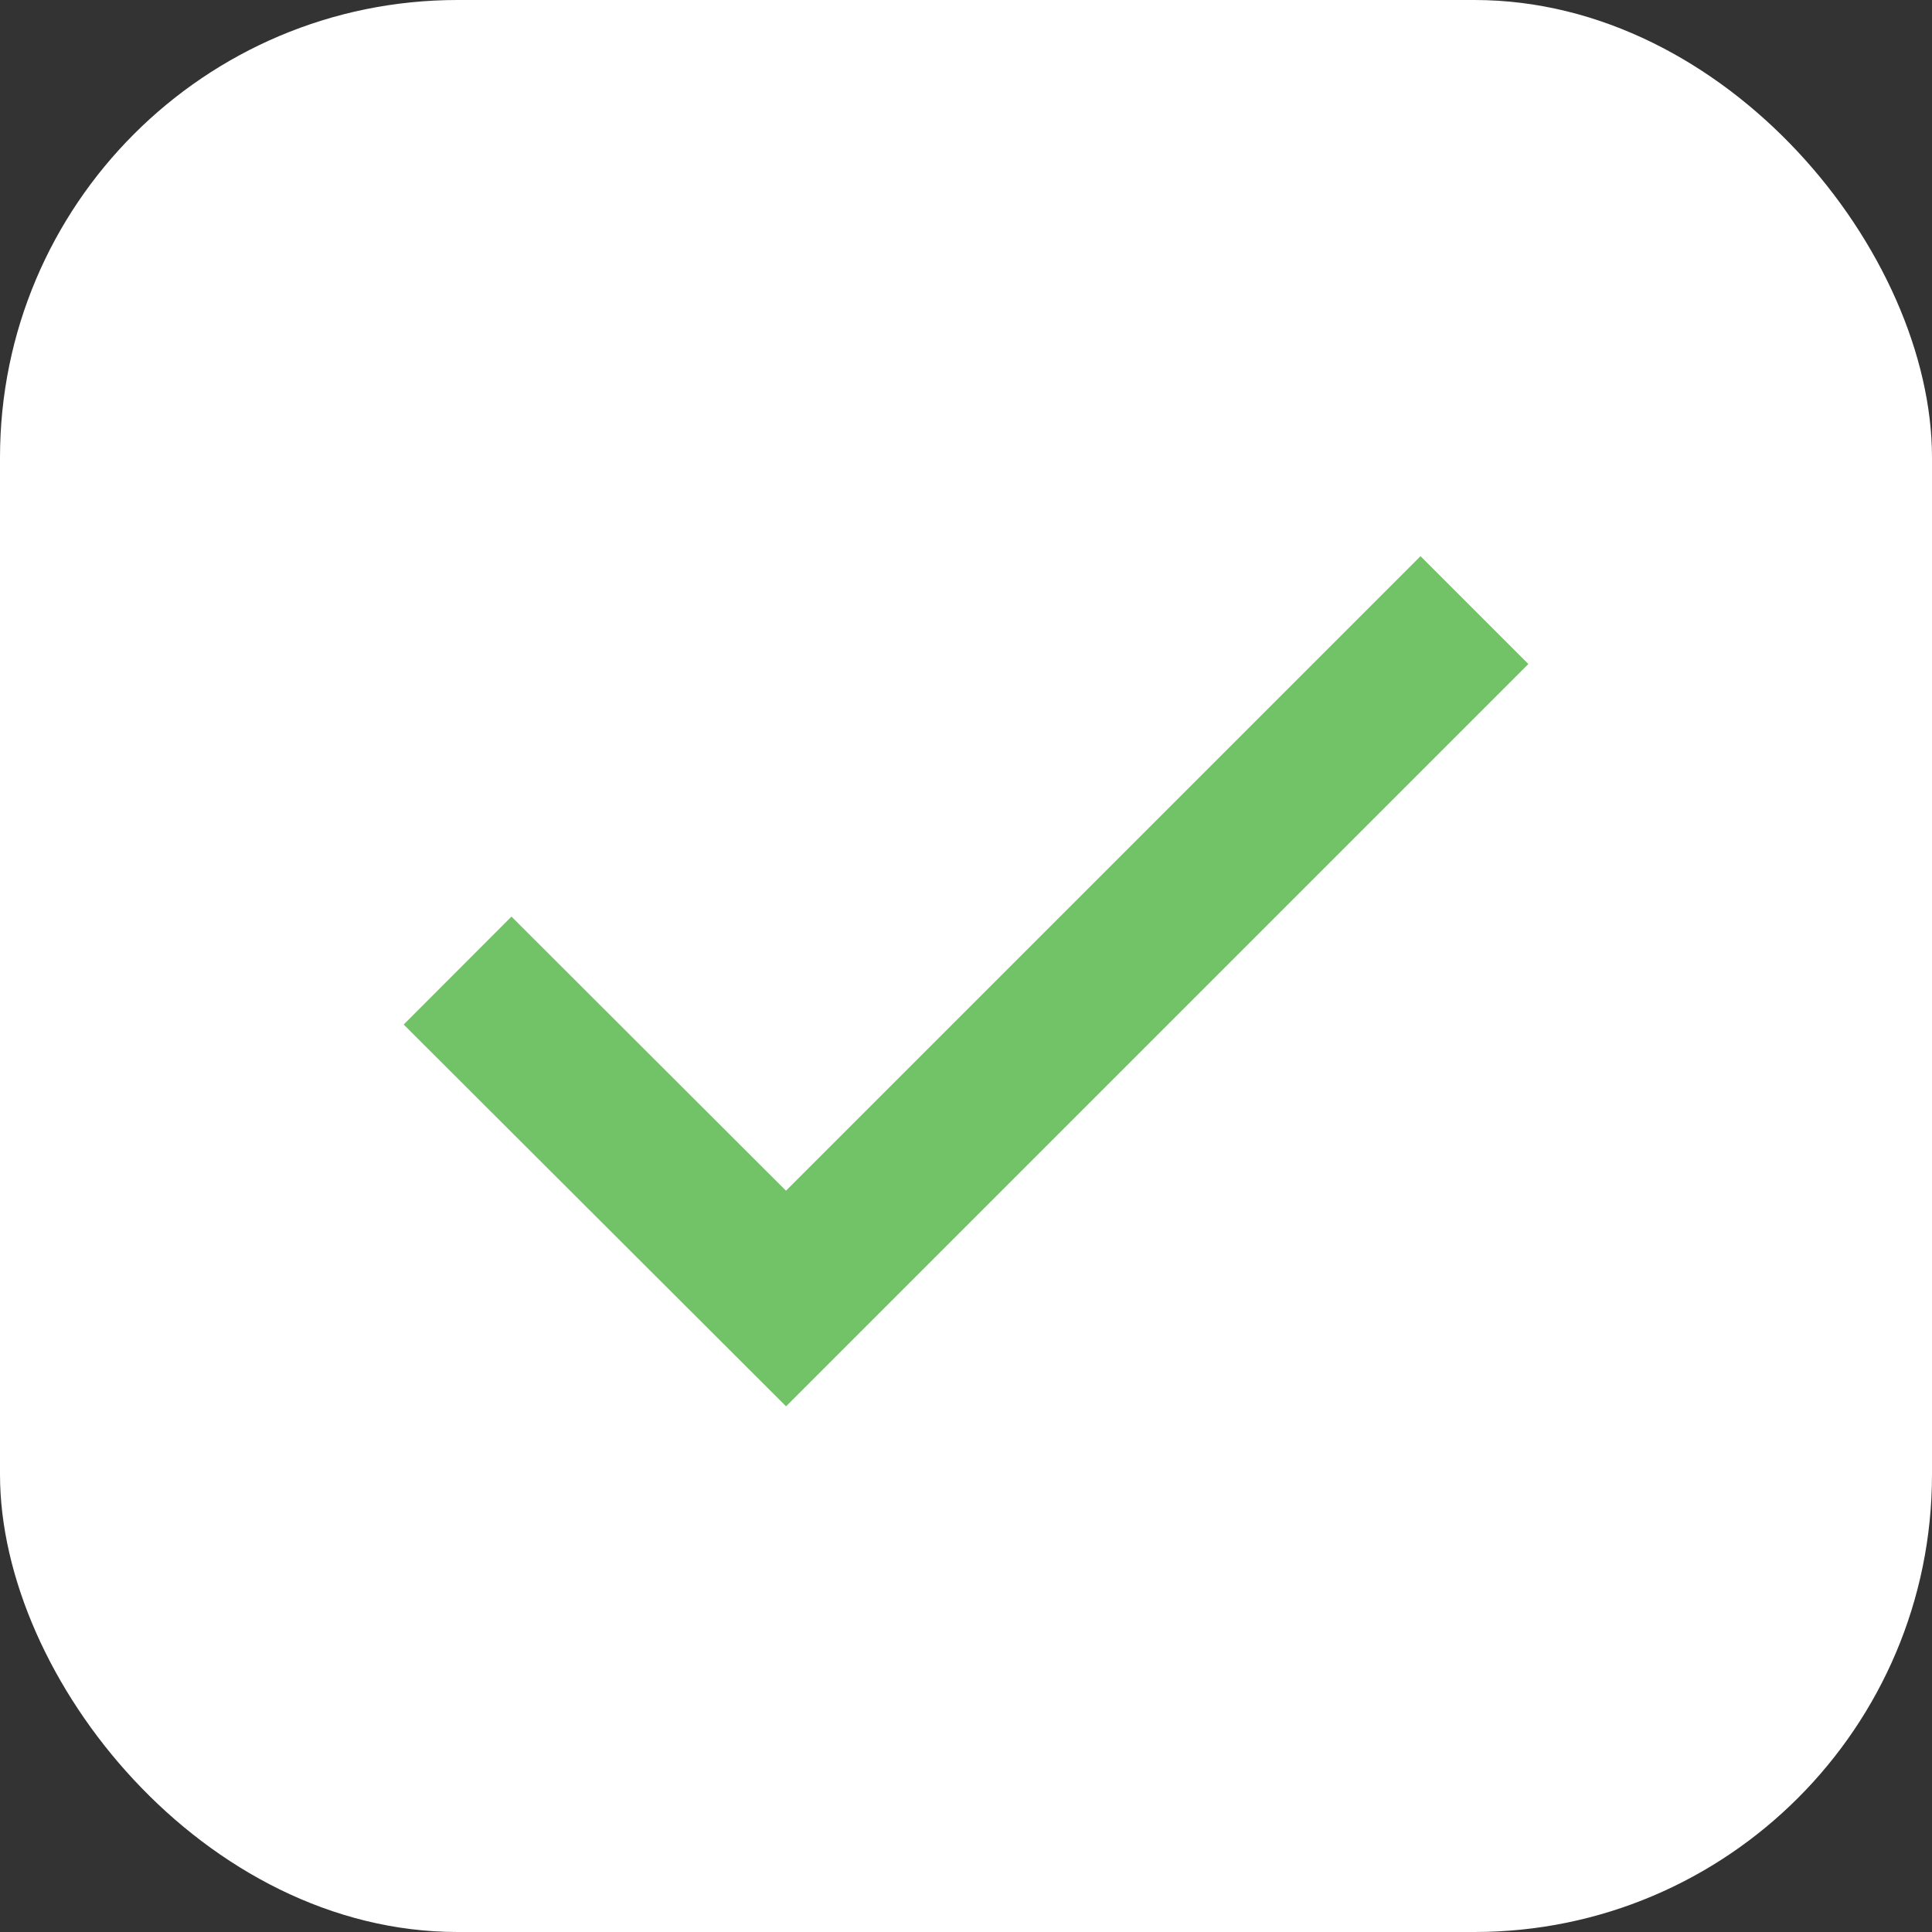
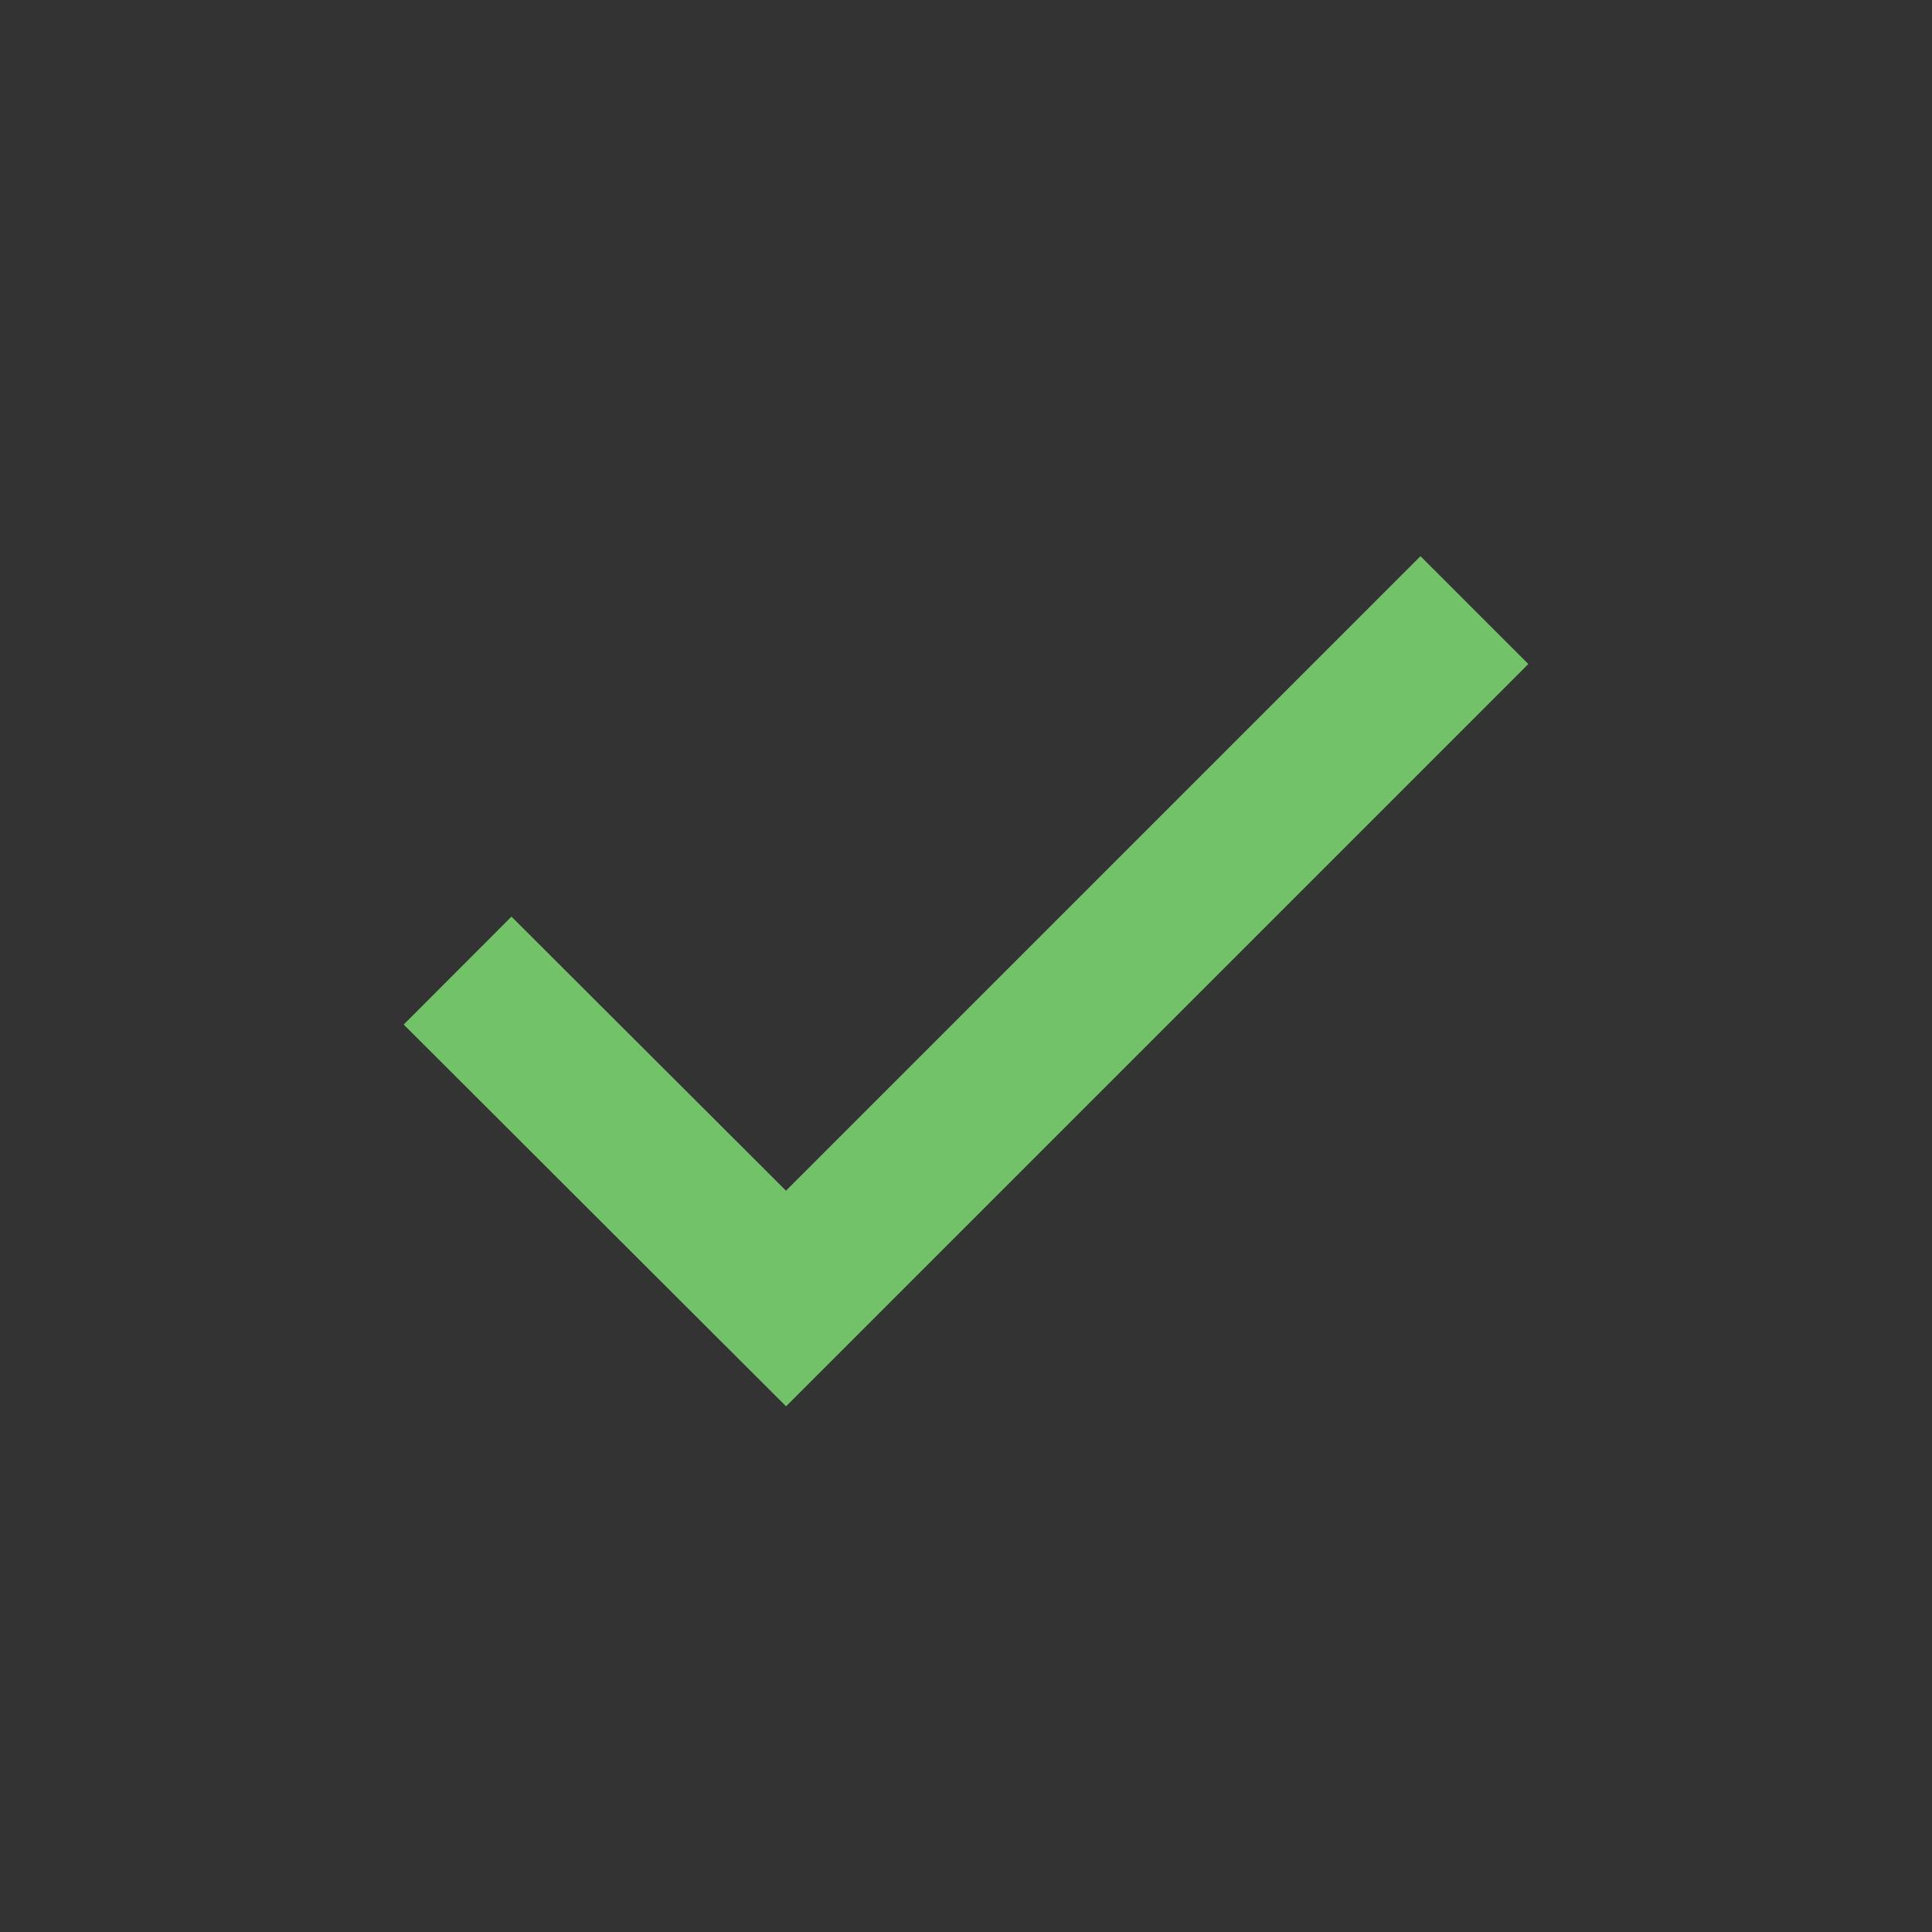
<svg xmlns="http://www.w3.org/2000/svg" width="38" height="38" viewBox="0 0 38 38" fill="none">
  <rect x="0" y="0" width="38" height="38" fill="#333333" stroke="none" />
-   <rect width="38" height="38" rx="9" fill="white" />
  <path d="M9 19.09L15.46 25.54L29 12" stroke="#72C267" stroke-width="3" stroke-miterlimit="10" />
</svg>